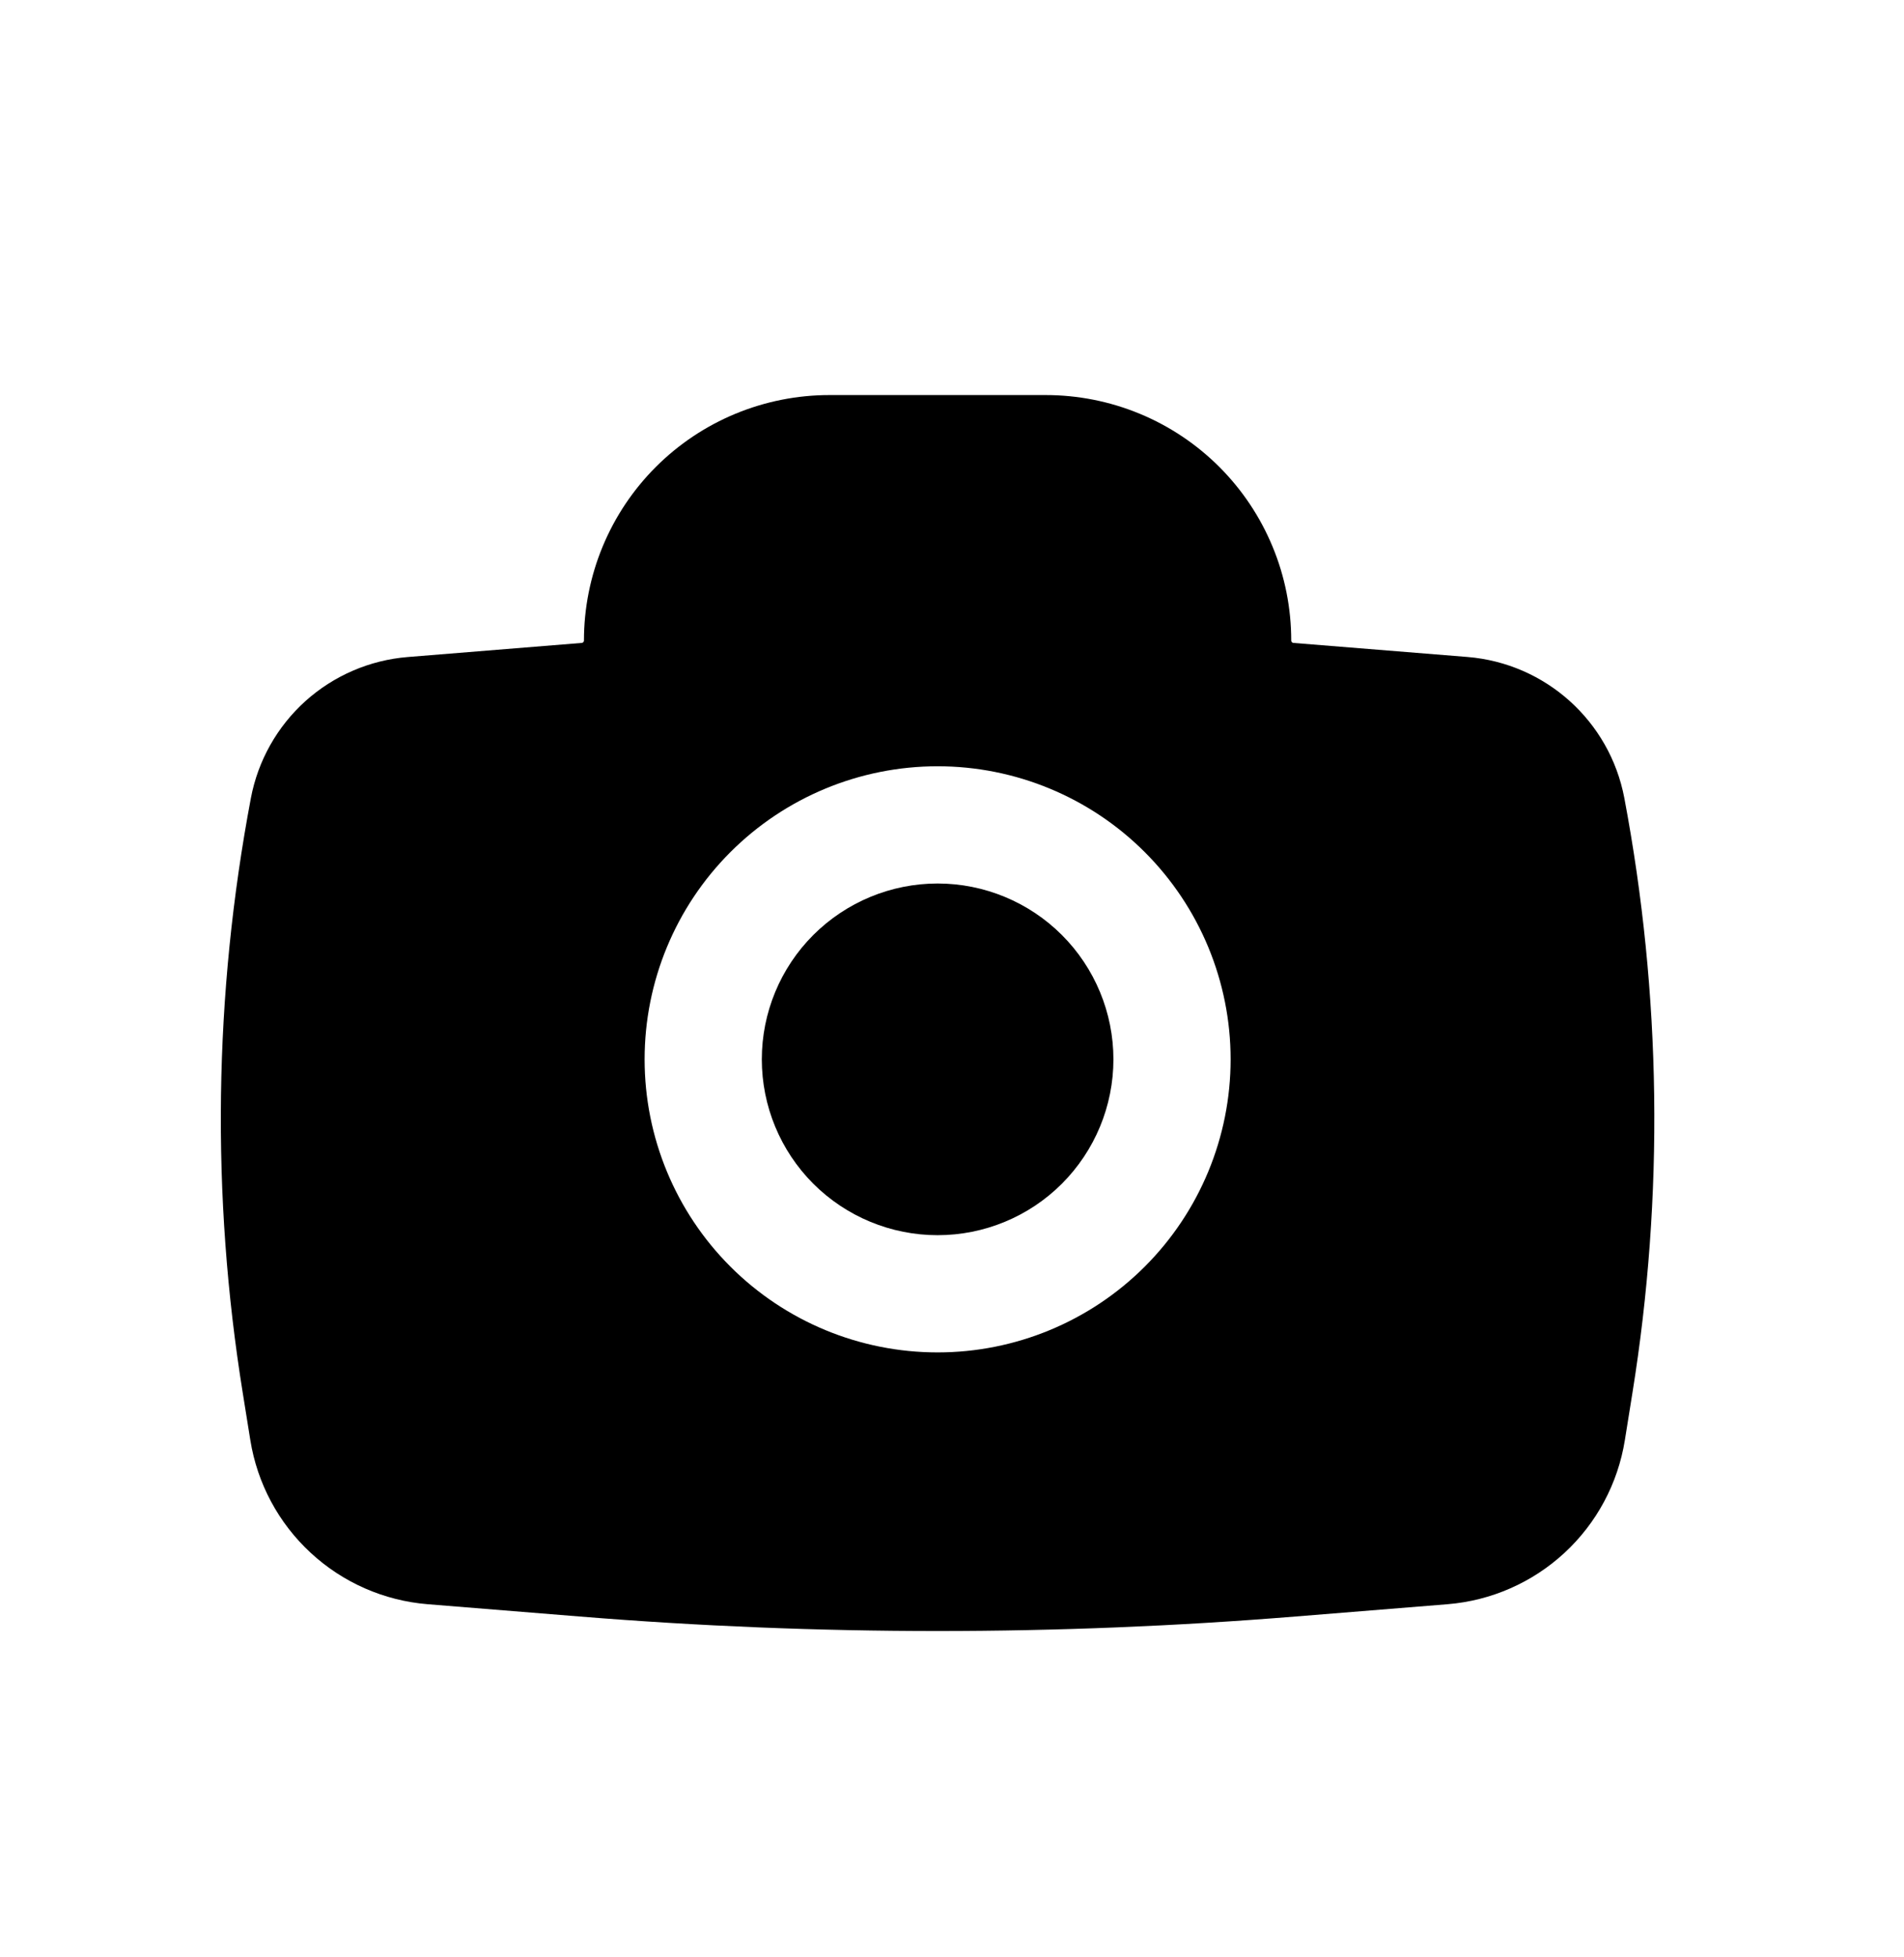
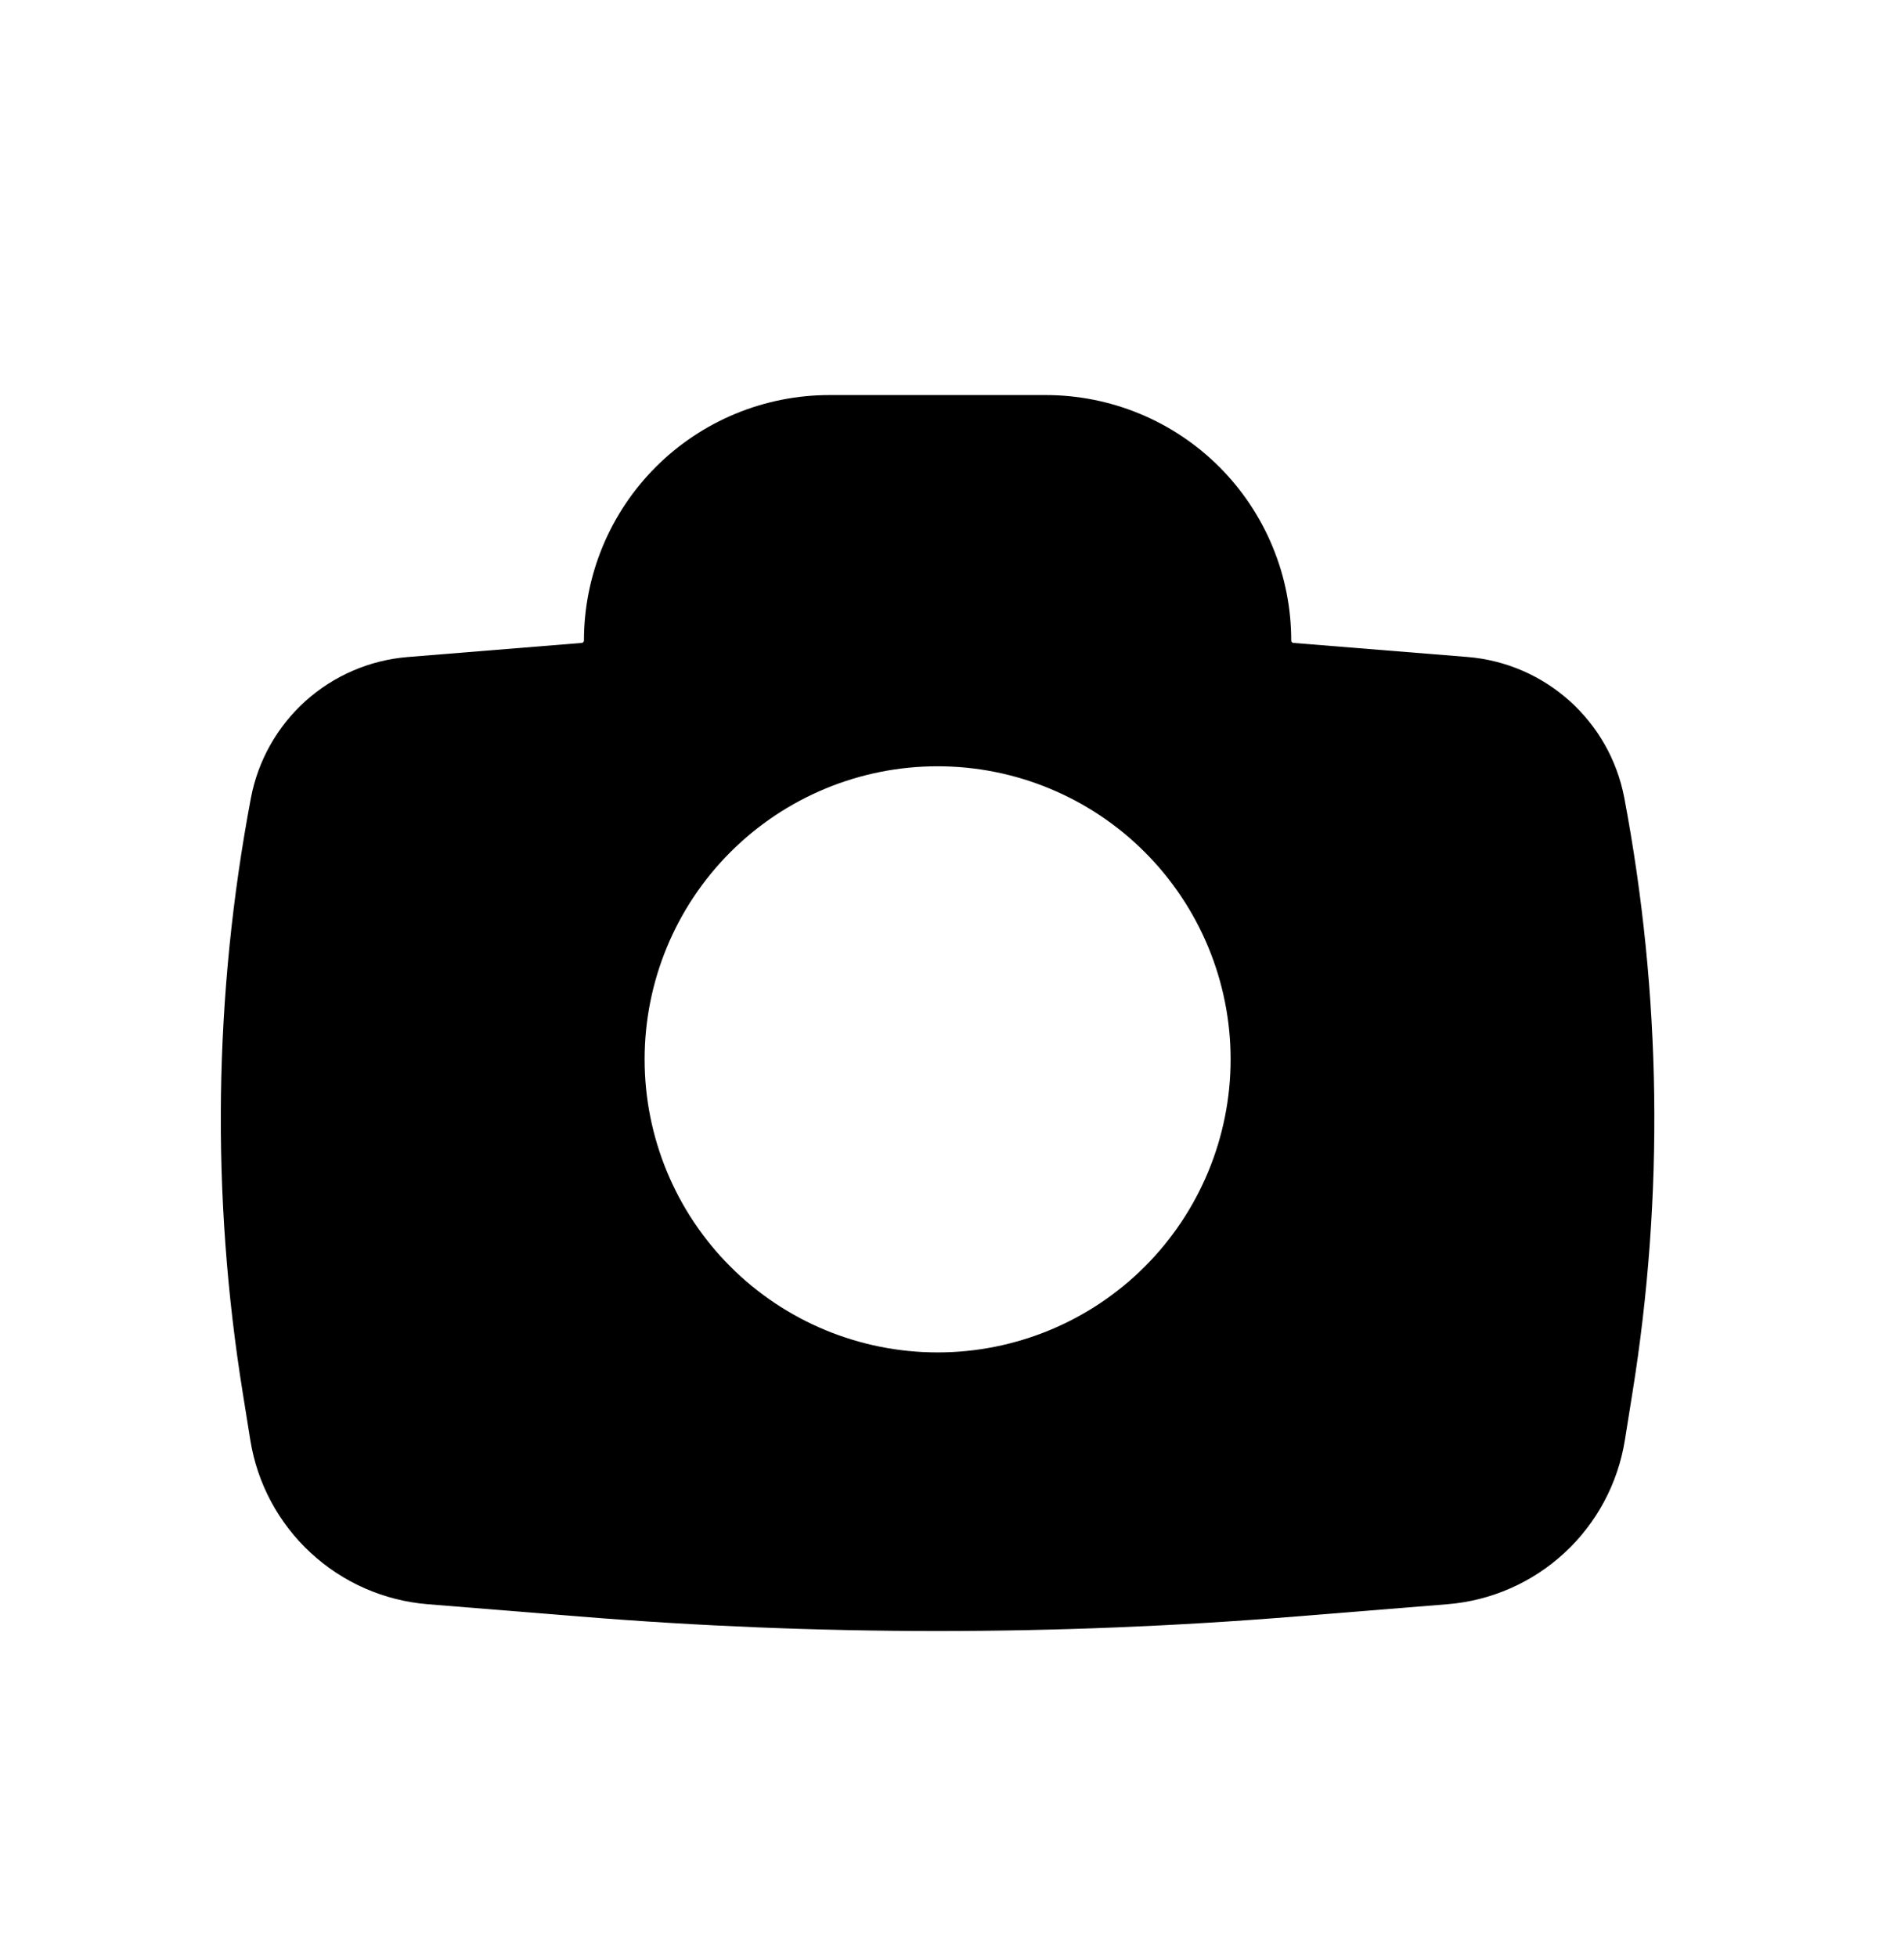
<svg xmlns="http://www.w3.org/2000/svg" width="36" height="37" viewBox="0 0 36 37" fill="none">
-   <path d="M14.404 20.025C14.404 19.144 14.754 18.298 15.377 17.675C16.001 17.052 16.846 16.701 17.728 16.701C18.609 16.701 19.455 17.052 20.078 17.675C20.701 18.298 21.052 19.144 21.052 20.025C21.052 20.907 20.701 21.752 20.078 22.376C19.455 22.999 18.609 23.349 17.728 23.349C16.846 23.349 16.001 22.999 15.377 22.376C14.754 21.752 14.404 20.907 14.404 20.025Z" fill="black" />
  <path fill-rule="evenodd" clip-rule="evenodd" d="M11.041 12.11C11.041 11.5 11.161 10.896 11.394 10.333C11.627 9.77 11.969 9.258 12.4 8.827C12.831 8.396 13.343 8.054 13.906 7.821C14.47 7.588 15.073 7.468 15.683 7.468H19.772C20.382 7.468 20.986 7.588 21.549 7.821C22.112 8.054 22.624 8.396 23.055 8.827C23.486 9.258 23.828 9.77 24.061 10.333C24.295 10.896 24.414 11.5 24.414 12.11C24.414 12.12 24.418 12.13 24.425 12.138C24.432 12.146 24.442 12.151 24.452 12.153L27.747 12.419C29.223 12.54 30.436 13.63 30.712 15.085C31.413 18.797 31.465 22.602 30.865 26.332L30.722 27.224C30.591 28.042 30.189 28.792 29.581 29.354C28.973 29.916 28.194 30.258 27.369 30.325L24.498 30.557C19.992 30.923 15.463 30.923 10.957 30.557L8.087 30.325C7.261 30.258 6.482 29.916 5.874 29.353C5.266 28.791 4.864 28.041 4.733 27.223L4.59 26.332C3.989 22.602 4.042 18.798 4.744 15.085C4.878 14.378 5.241 13.734 5.776 13.252C6.312 12.771 6.991 12.478 7.709 12.42L11.003 12.153C11.013 12.151 11.023 12.146 11.03 12.138C11.037 12.13 11.041 12.12 11.041 12.11ZM17.728 14.485C16.258 14.485 14.849 15.069 13.81 16.108C12.771 17.147 12.188 18.556 12.188 20.025C12.188 21.495 12.771 22.904 13.81 23.943C14.849 24.982 16.258 25.565 17.728 25.565C19.197 25.565 20.606 24.982 21.645 23.943C22.684 22.904 23.268 21.495 23.268 20.025C23.268 18.556 22.684 17.147 21.645 16.108C20.606 15.069 19.197 14.485 17.728 14.485Z" fill="black" />
</svg>